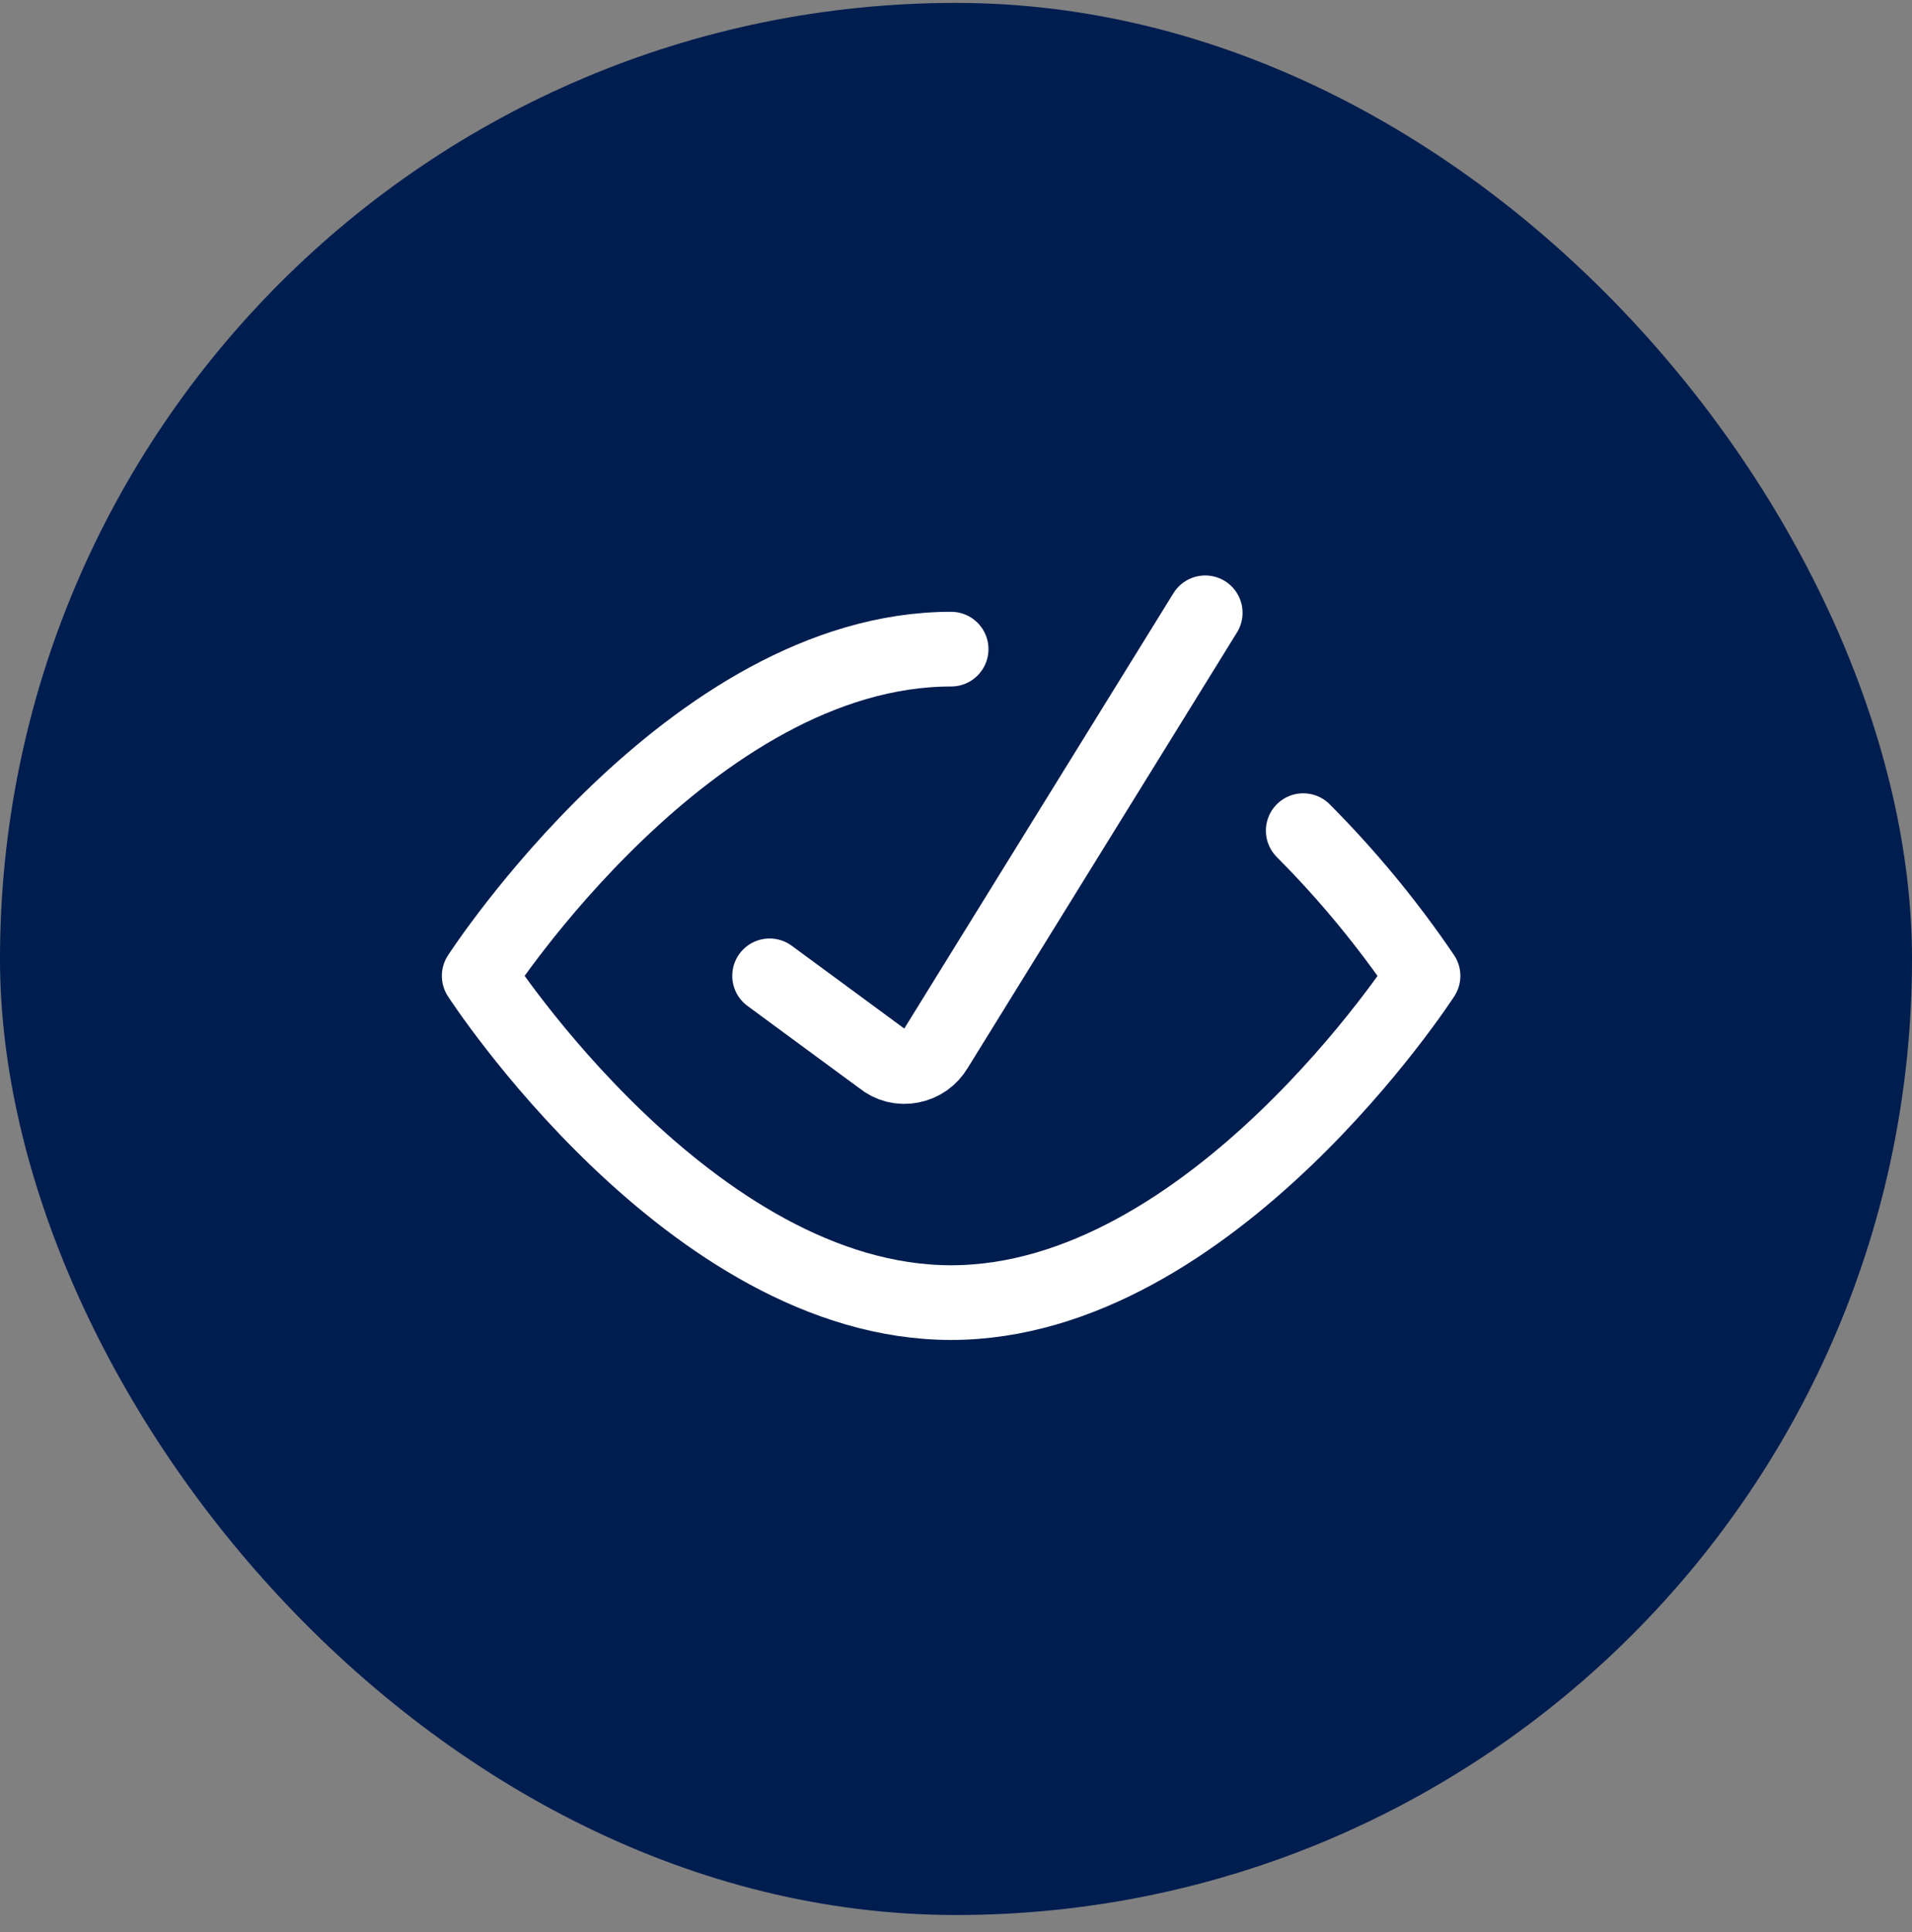
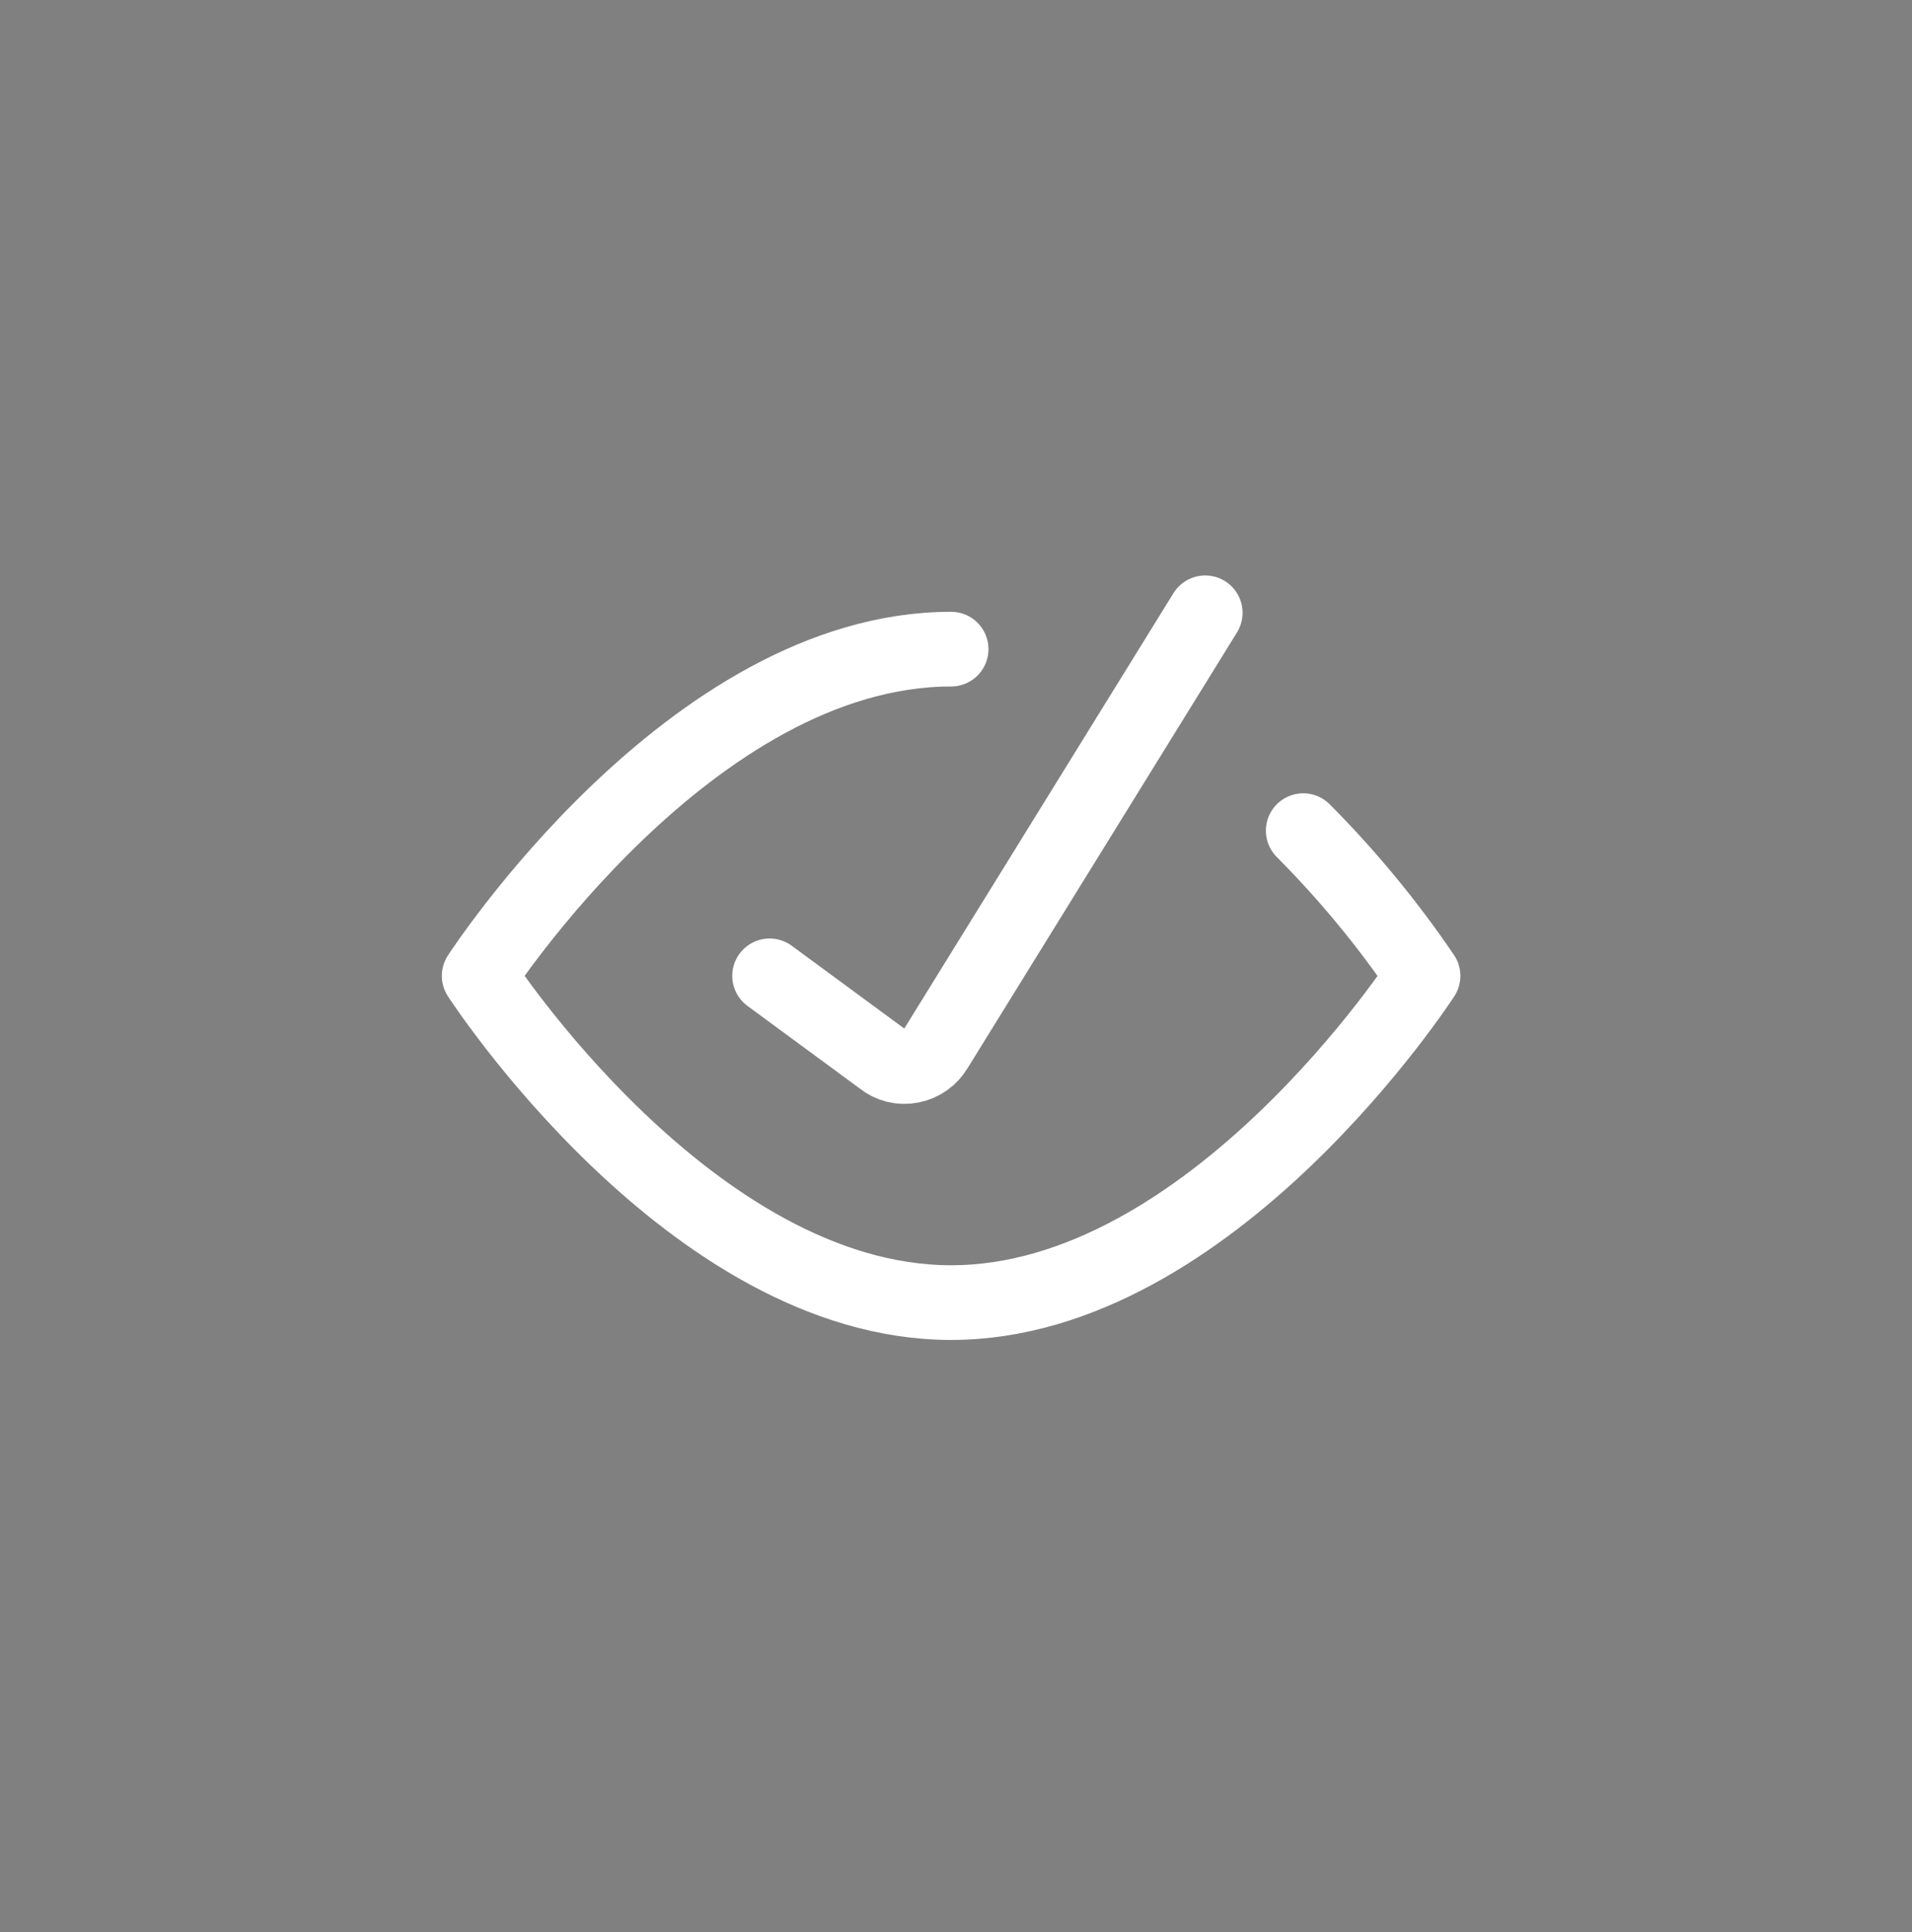
<svg xmlns="http://www.w3.org/2000/svg" width="96" height="97" viewBox="0 0 96 97" fill="none">
  <rect x="0" y="0" width="96" height="97" fill="#808080" stroke="none" />
-   <rect y="0.146" width="96" height="96" rx="48" fill="#001D50" />
  <path d="M38.641 48.993L44.291 53.149C44.492 53.315 44.727 53.433 44.979 53.496C45.232 53.559 45.495 53.565 45.75 53.514C46.007 53.465 46.251 53.362 46.465 53.211C46.678 53.06 46.857 52.865 46.989 52.639L60.513 30.767" stroke="white" stroke-width="3.75" stroke-linecap="round" stroke-linejoin="round" />
  <path d="M65.434 41.704C67.662 43.942 69.676 46.383 71.449 48.995C71.449 48.995 60.841 65.399 47.755 65.399C34.668 65.399 24.06 48.995 24.06 48.995C24.06 48.995 34.668 32.591 47.755 32.591" stroke="white" stroke-width="3.75" stroke-linecap="round" stroke-linejoin="round" />
</svg>